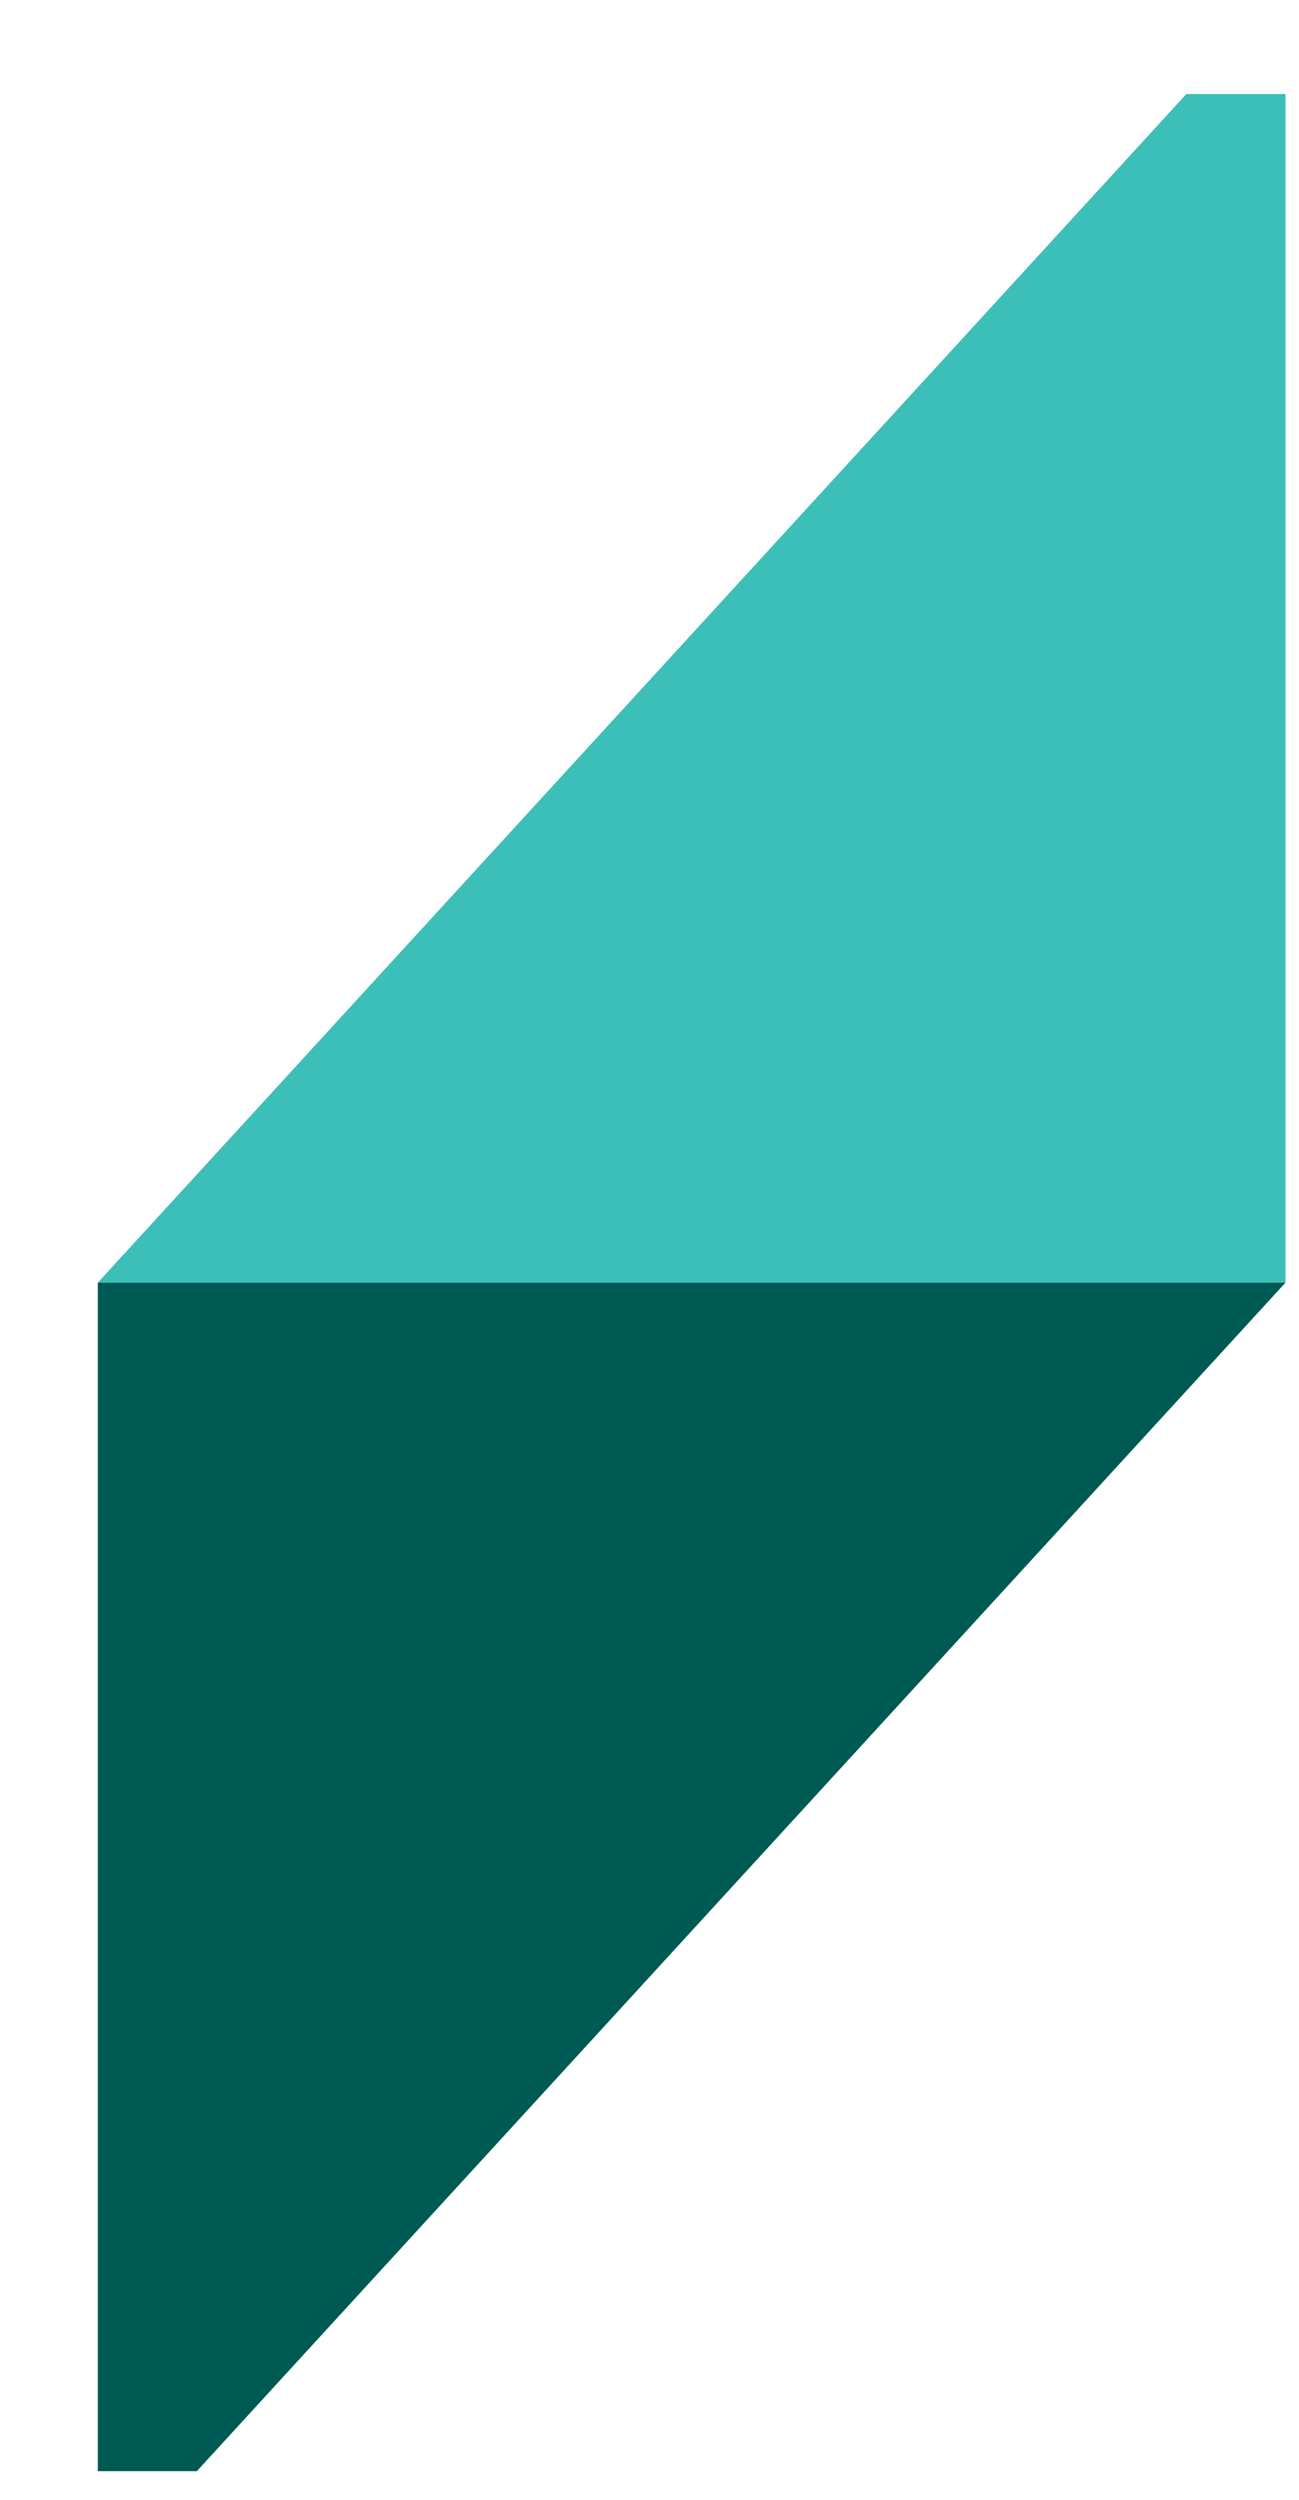
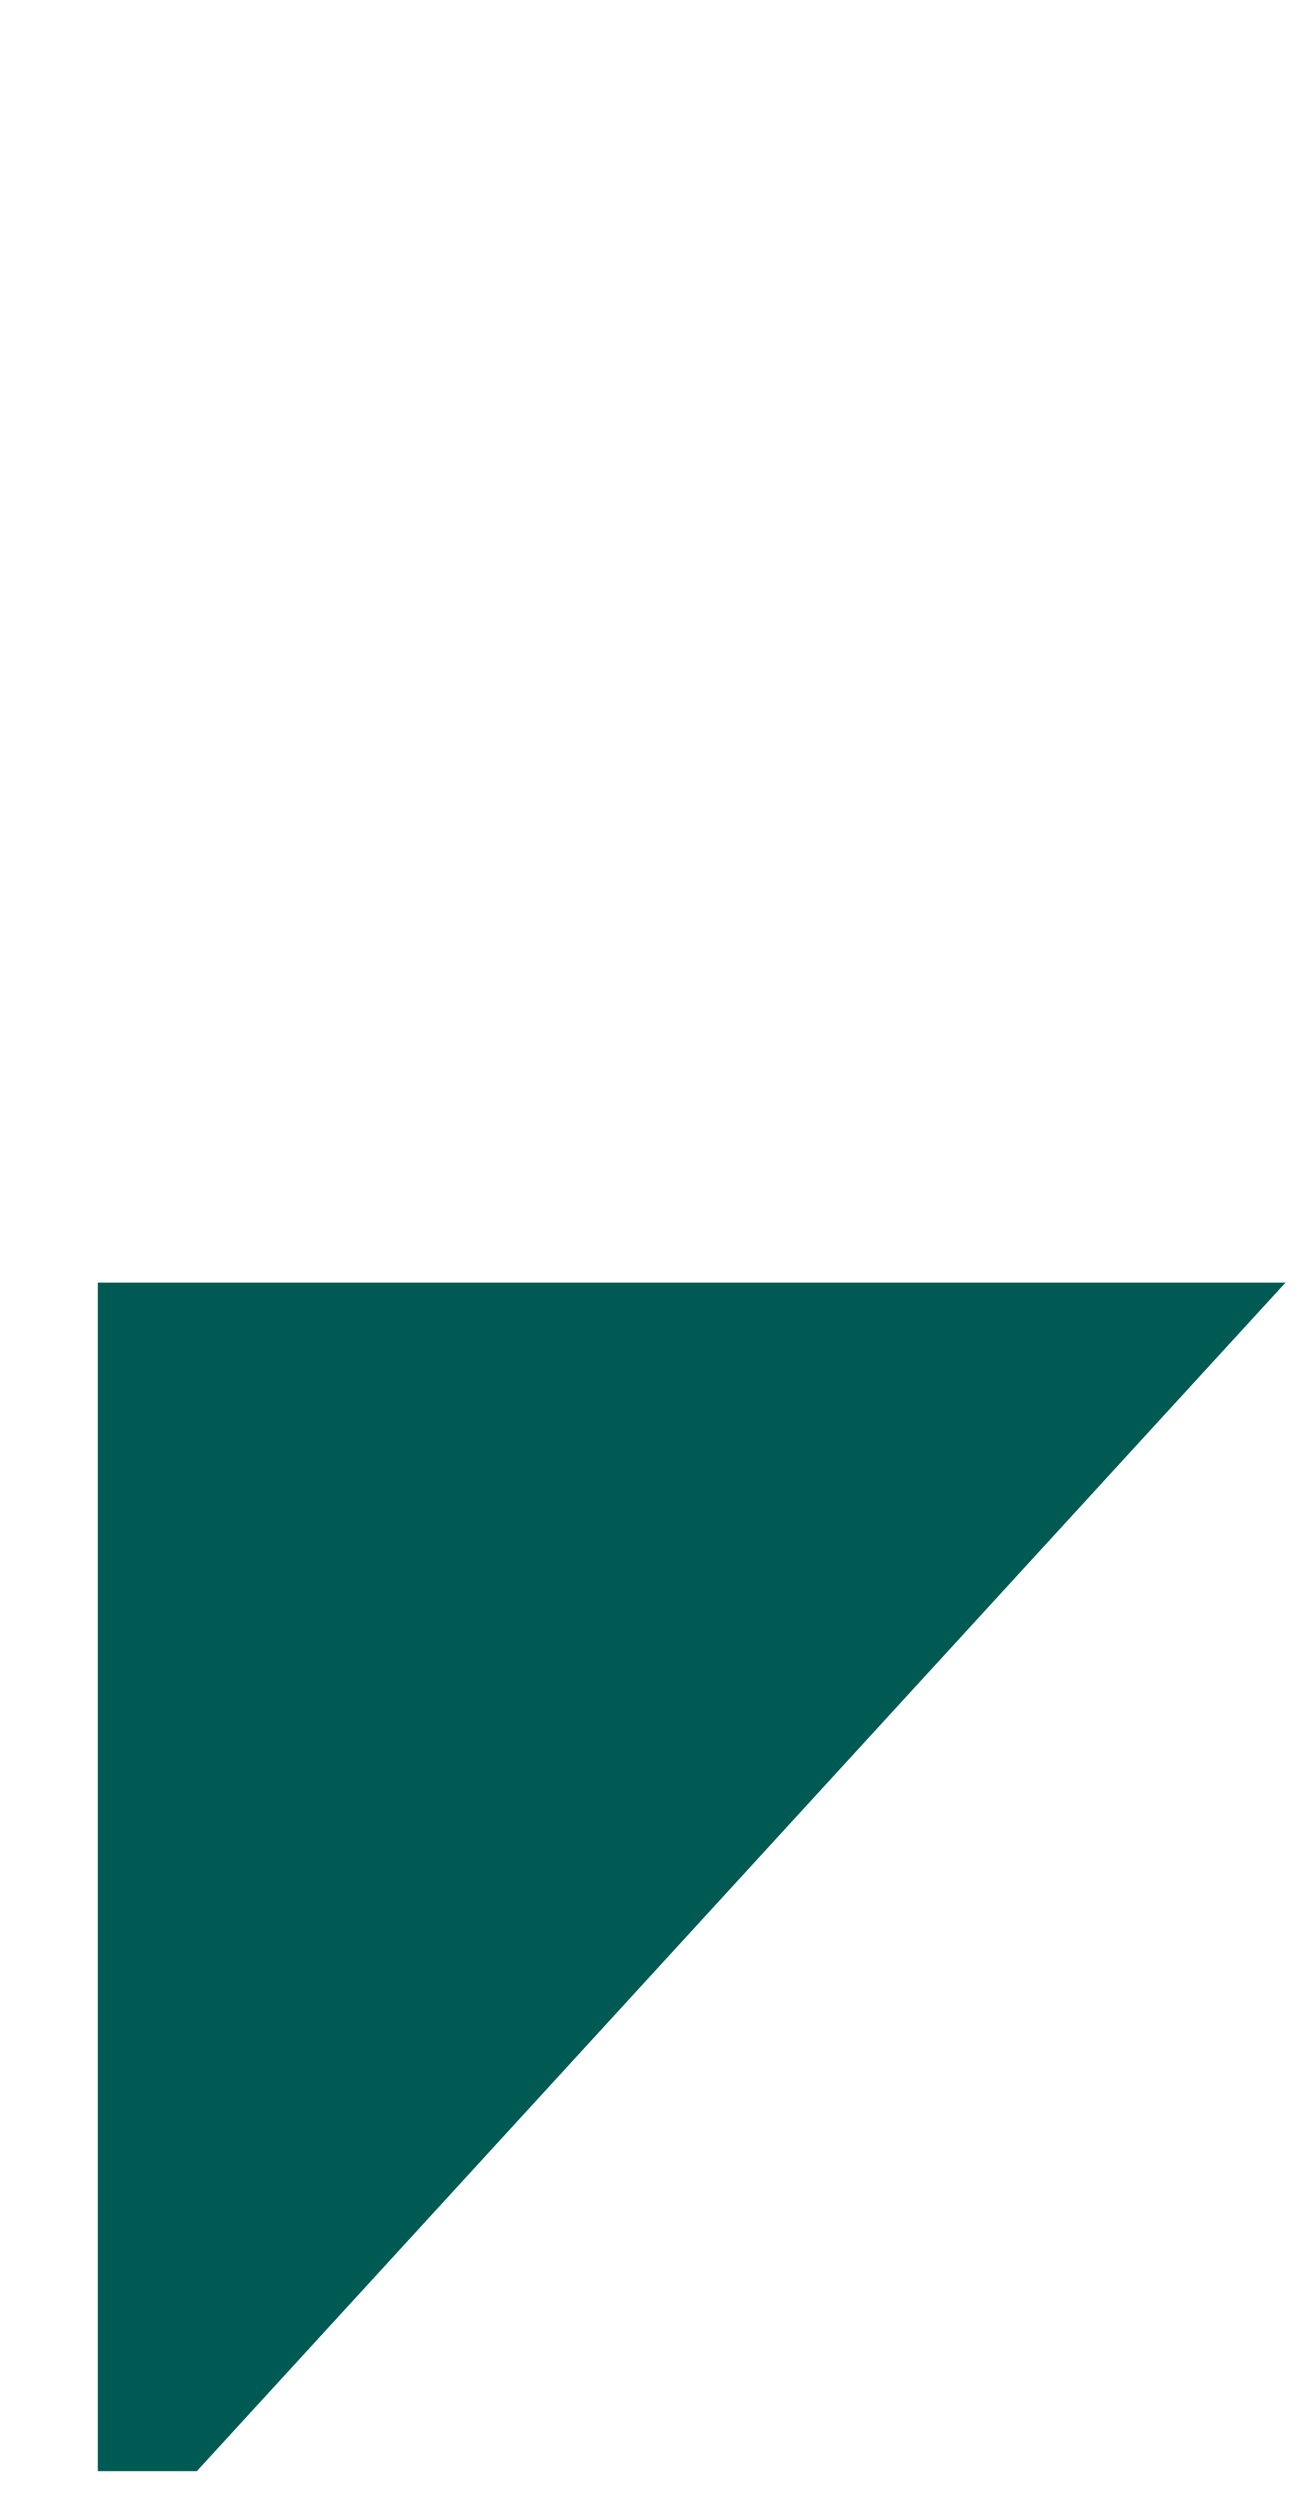
<svg xmlns="http://www.w3.org/2000/svg" width="13" height="25" viewBox="0 0 13 25" fill="none">
-   <path d="M12.865 0.94V12.827H0.979L11.873 0.94H12.865Z" fill="#3CBFB9" />
  <path d="M0.979 24.713V12.827H12.865L1.97 24.713H0.979Z" fill="#005A54" />
</svg>